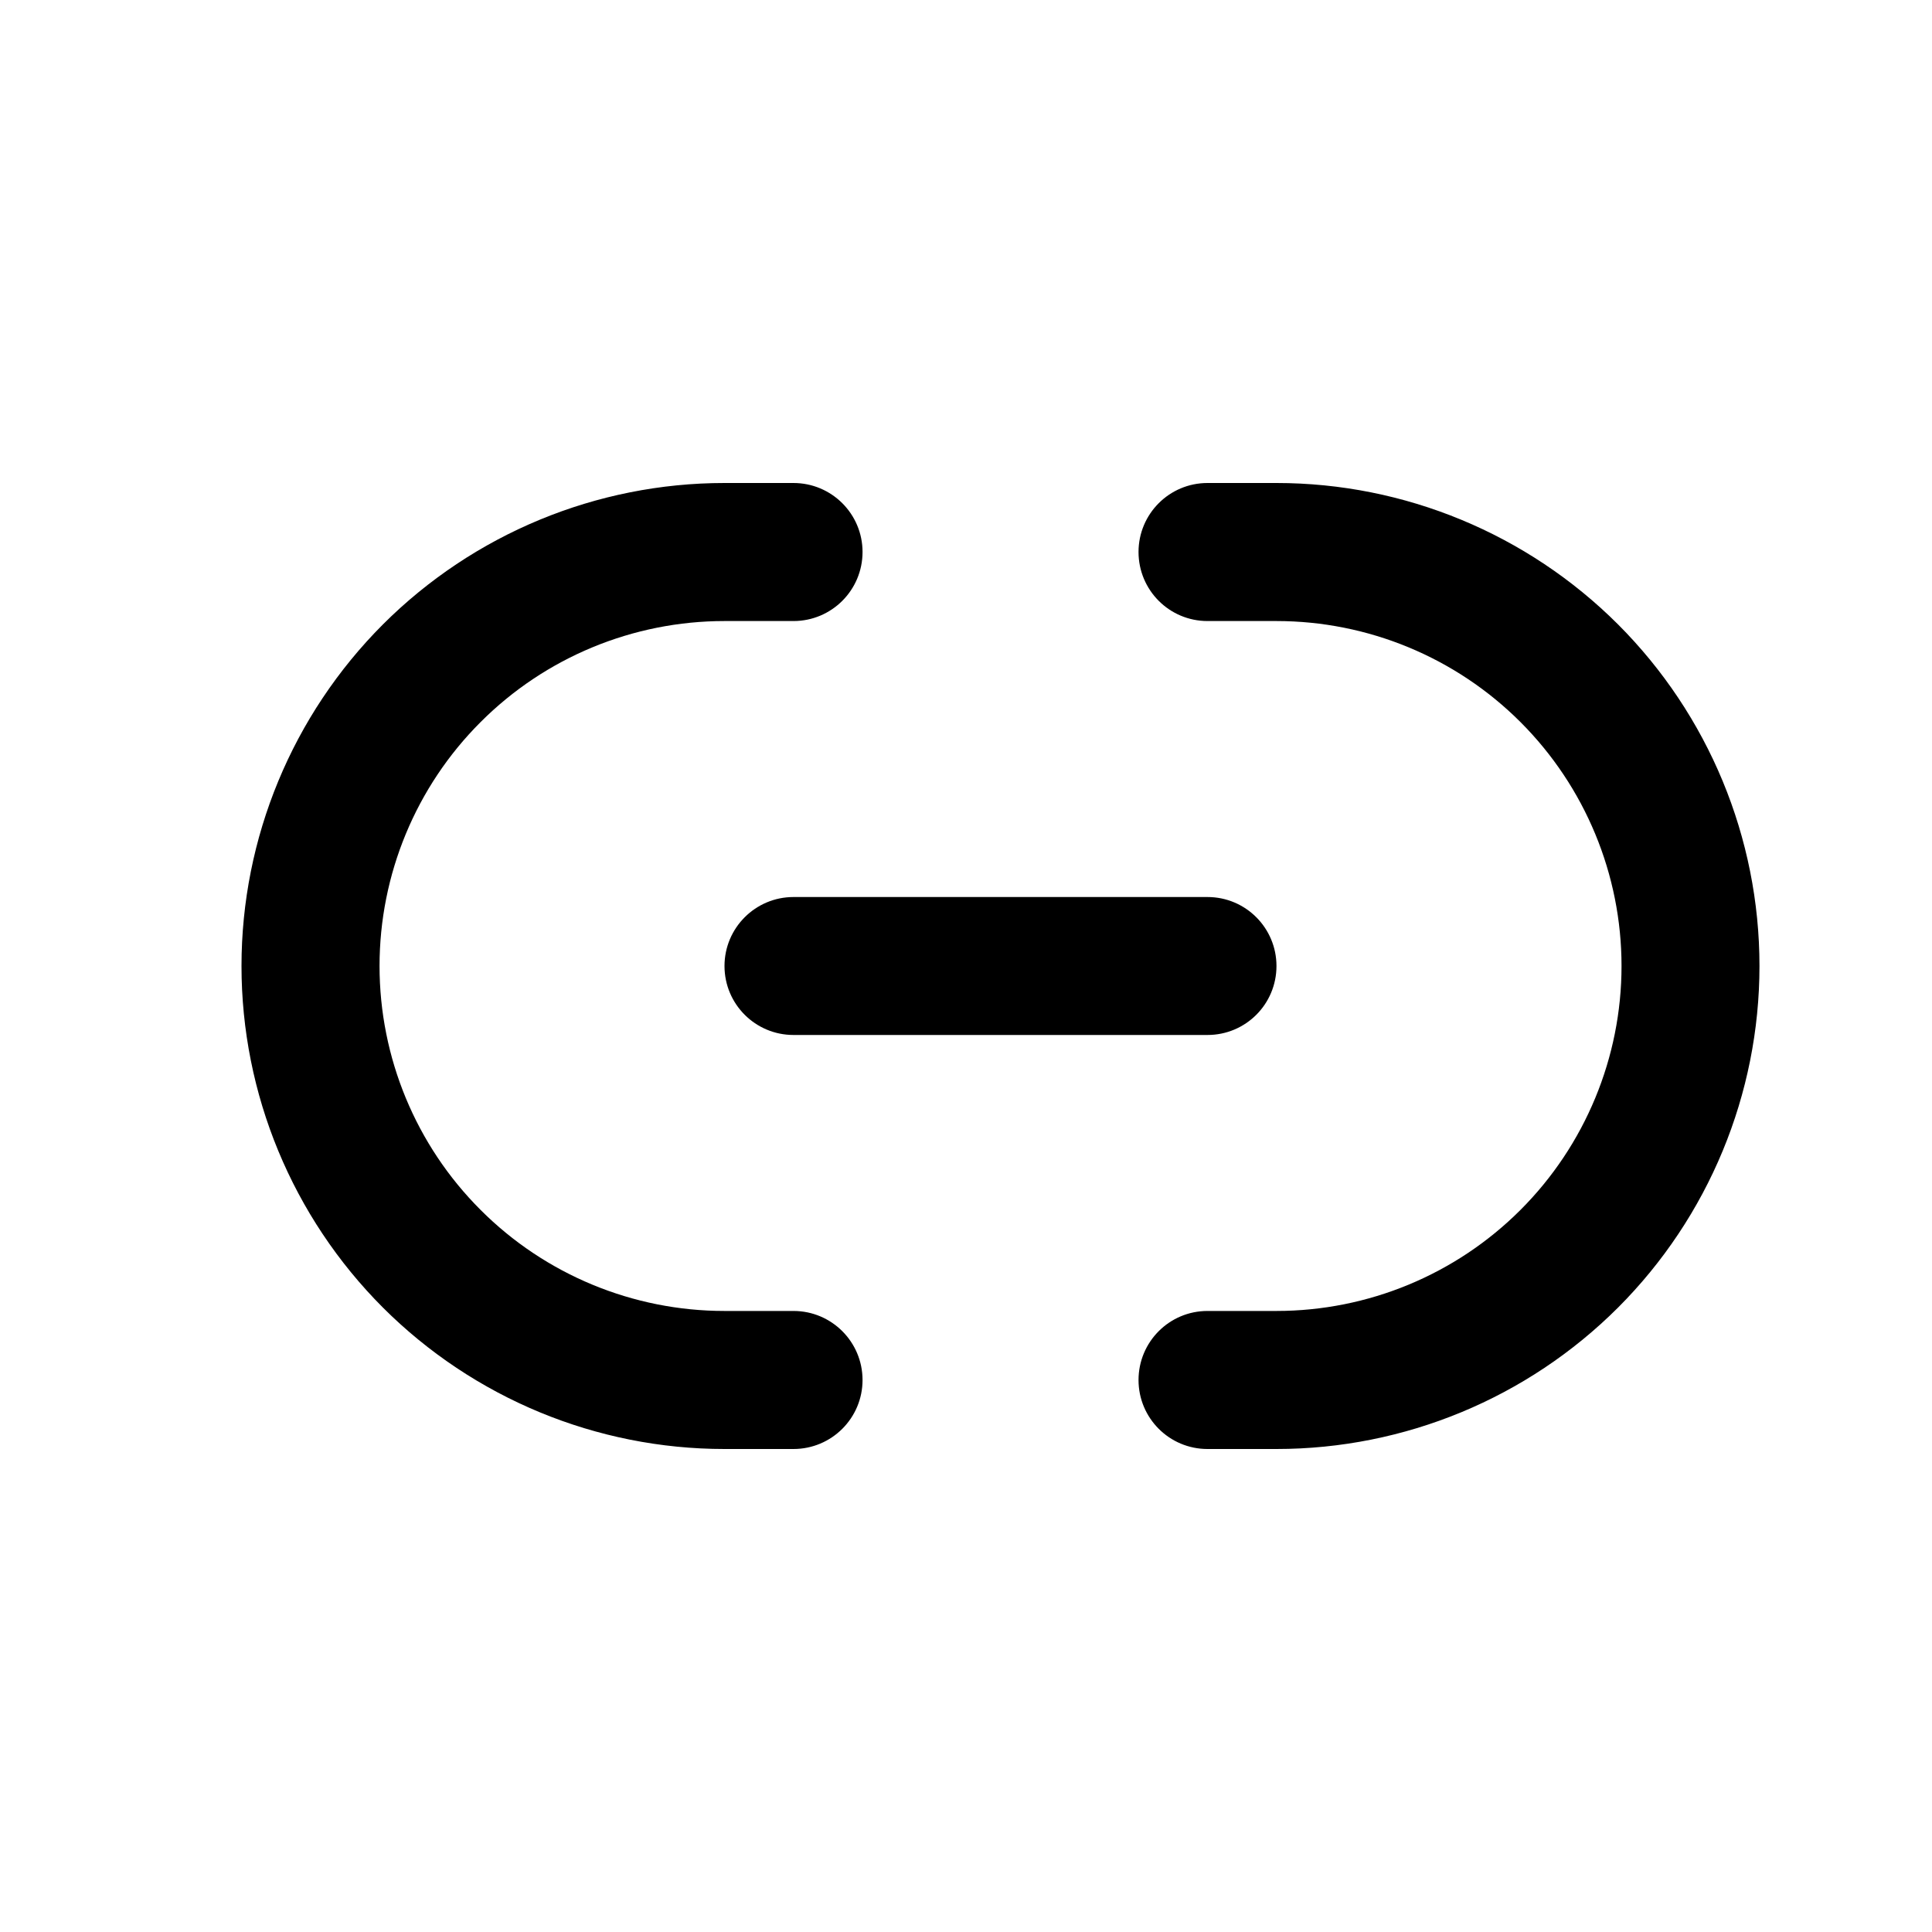
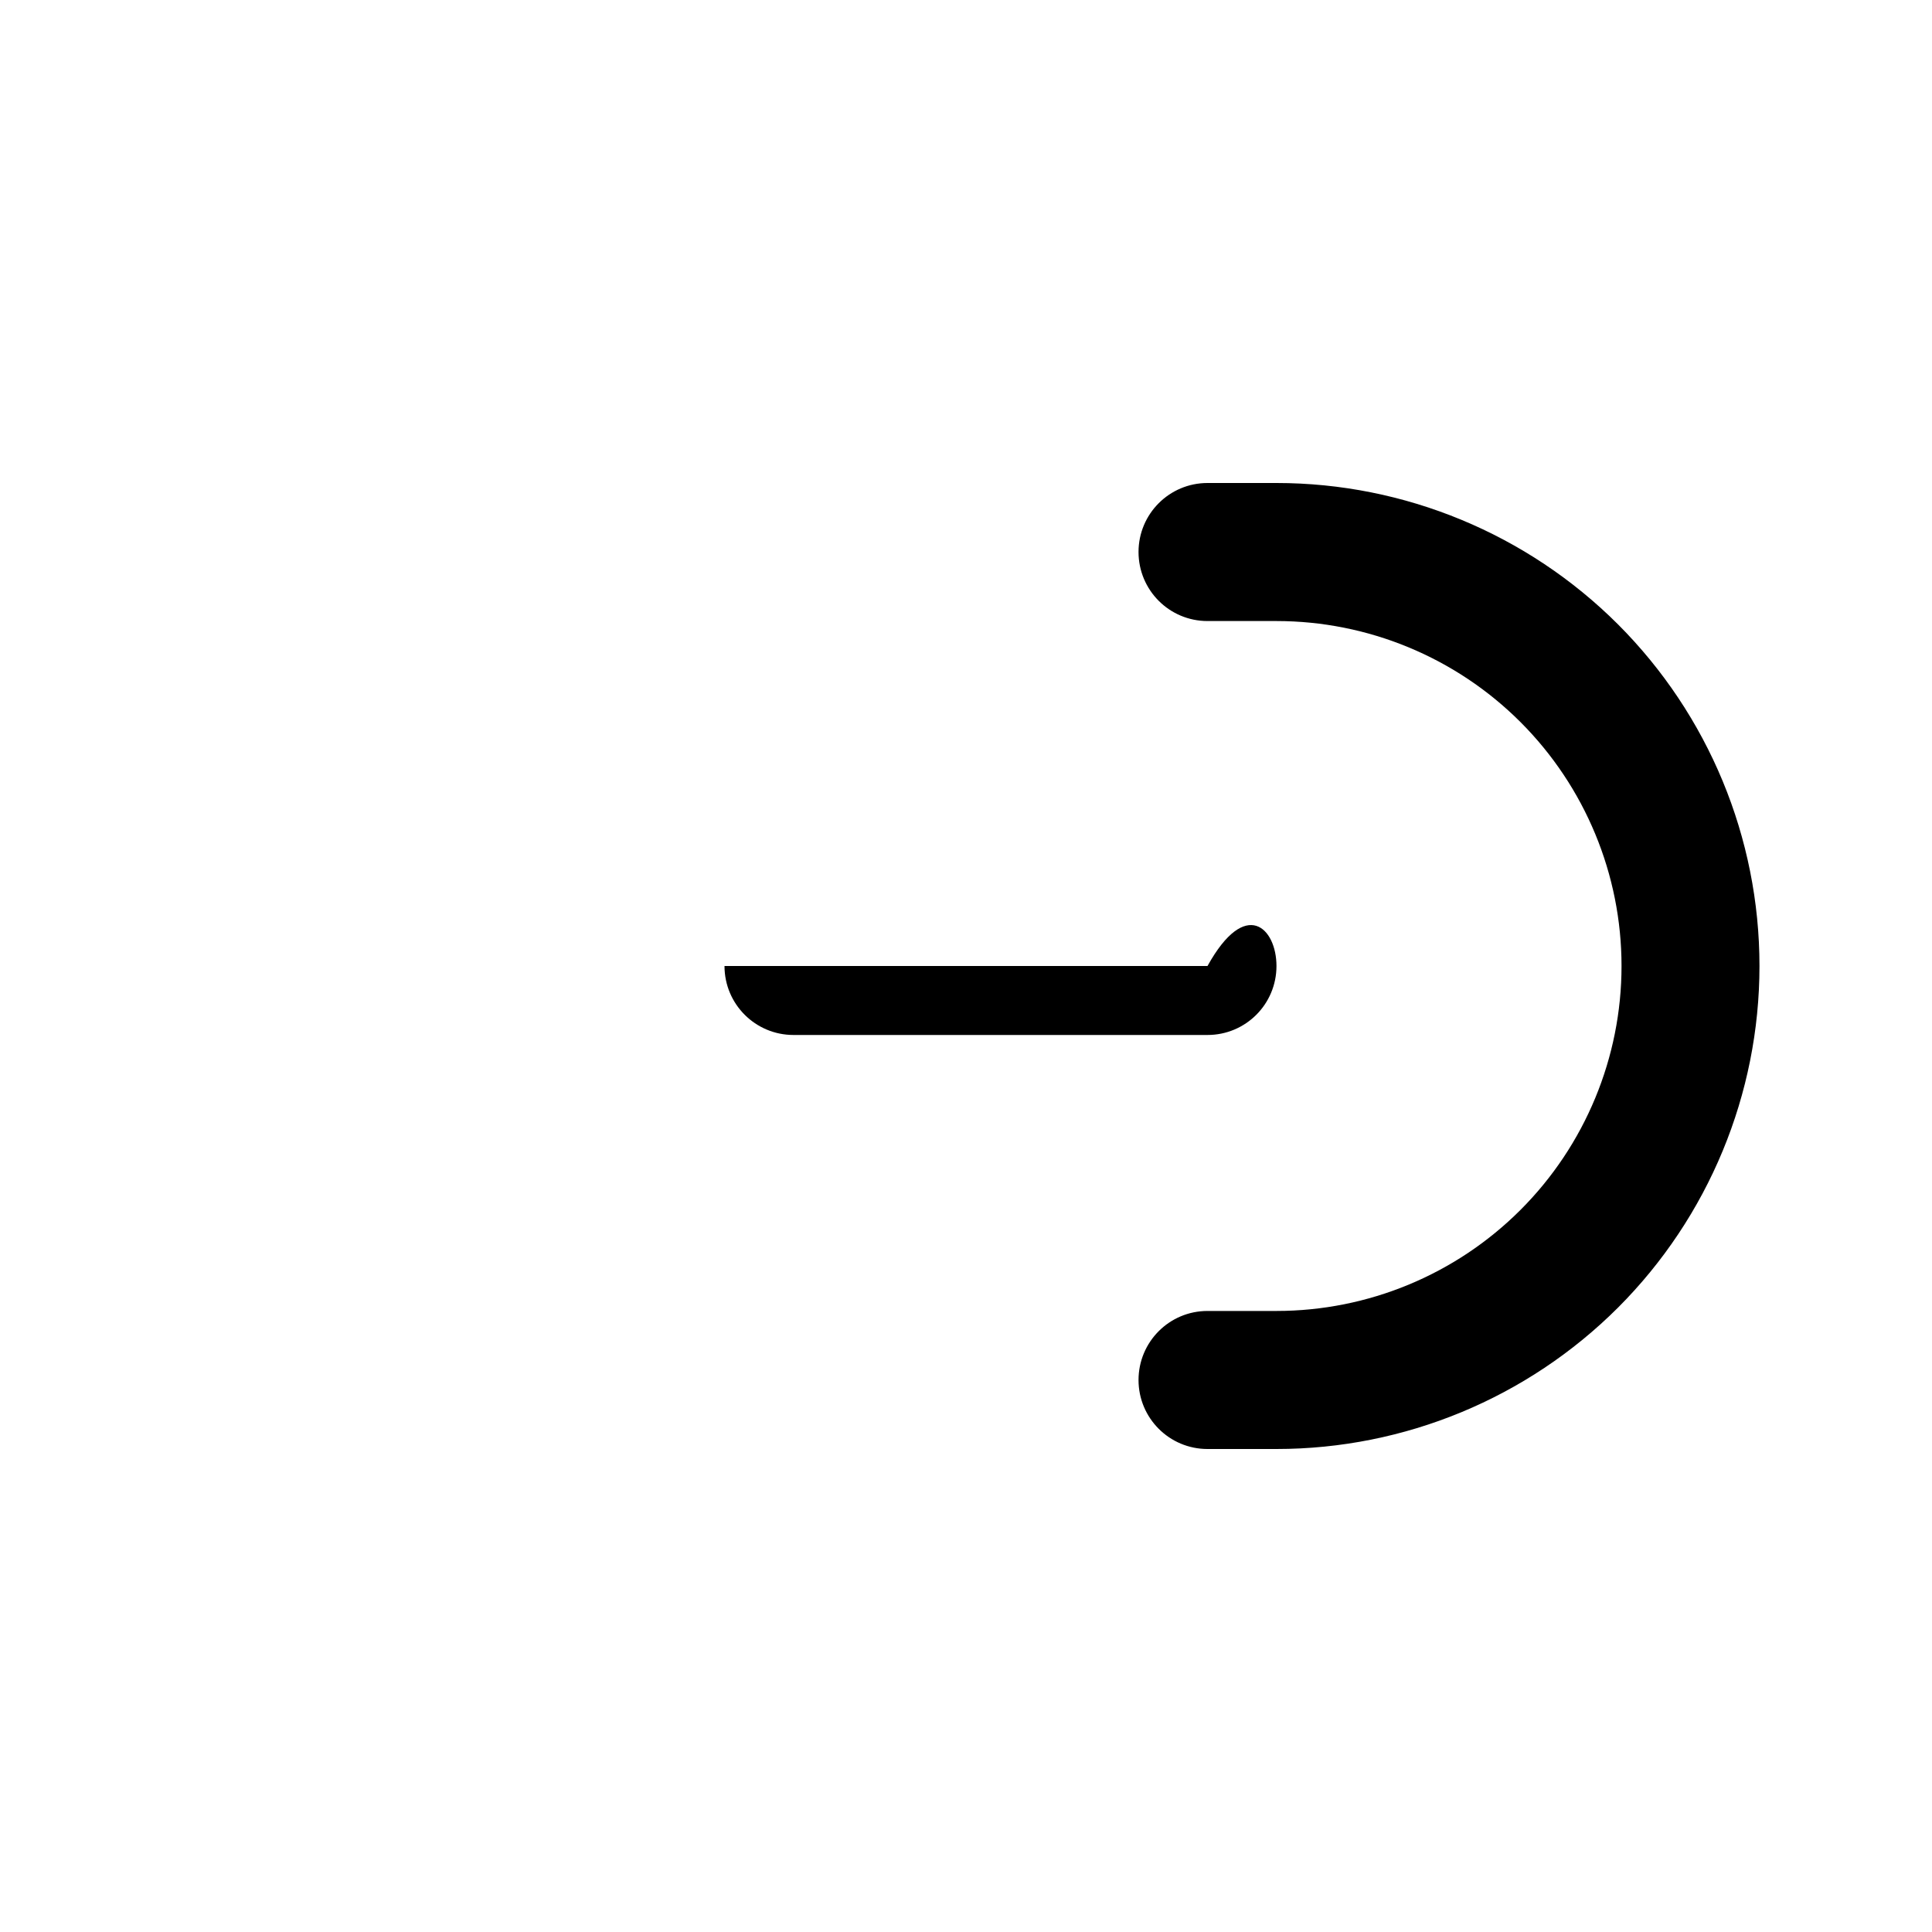
<svg xmlns="http://www.w3.org/2000/svg" width="20" height="20" viewBox="0 0 20 20" fill="none">
-   <path fill-rule="evenodd" clip-rule="evenodd" d="M7.5 10C7.5 9.606 7.82 9.286 8.214 9.286H12.5C12.895 9.286 13.214 9.606 13.214 10C13.214 10.395 12.895 10.714 12.5 10.714H8.214C7.82 10.714 7.5 10.395 7.5 10Z" fill="currentColor" />
+   <path fill-rule="evenodd" clip-rule="evenodd" d="M7.5 10H12.5C12.895 9.286 13.214 9.606 13.214 10C13.214 10.395 12.895 10.714 12.5 10.714H8.214C7.82 10.714 7.5 10.395 7.5 10Z" fill="currentColor" />
  <path fill-rule="evenodd" clip-rule="evenodd" d="M11.786 5.714C11.786 5.32 12.105 5 12.5 5H13.214C14.54 5 15.812 5.527 16.75 6.464C17.687 7.402 18.214 8.674 18.214 10C18.214 11.326 17.687 12.598 16.75 13.536C15.812 14.473 14.54 15 13.214 15H12.5C12.105 15 11.786 14.68 11.786 14.286C11.786 13.891 12.105 13.571 12.5 13.571H13.214C14.161 13.571 15.07 13.195 15.74 12.525C16.409 11.856 16.786 10.947 16.786 10C16.786 9.053 16.409 8.144 15.74 7.475C15.07 6.805 14.161 6.429 13.214 6.429H12.5C12.105 6.429 11.786 6.109 11.786 5.714Z" fill="currentColor" />
-   <path fill-rule="evenodd" clip-rule="evenodd" d="M7.5 6.429C6.553 6.429 5.644 6.805 4.975 7.475C4.305 8.144 3.929 9.053 3.929 10C3.929 10.947 4.305 11.856 4.975 12.525C5.644 13.195 6.553 13.571 7.5 13.571H8.214C8.609 13.571 8.929 13.891 8.929 14.286C8.929 14.68 8.609 15 8.214 15H7.5C6.174 15 4.902 14.473 3.964 13.536C3.027 12.598 2.5 11.326 2.5 10C2.5 8.674 3.027 7.402 3.964 6.464C4.902 5.527 6.174 5 7.5 5H8.214C8.609 5 8.929 5.32 8.929 5.714C8.929 6.109 8.609 6.429 8.214 6.429H7.5Z" fill="currentColor" />
</svg>